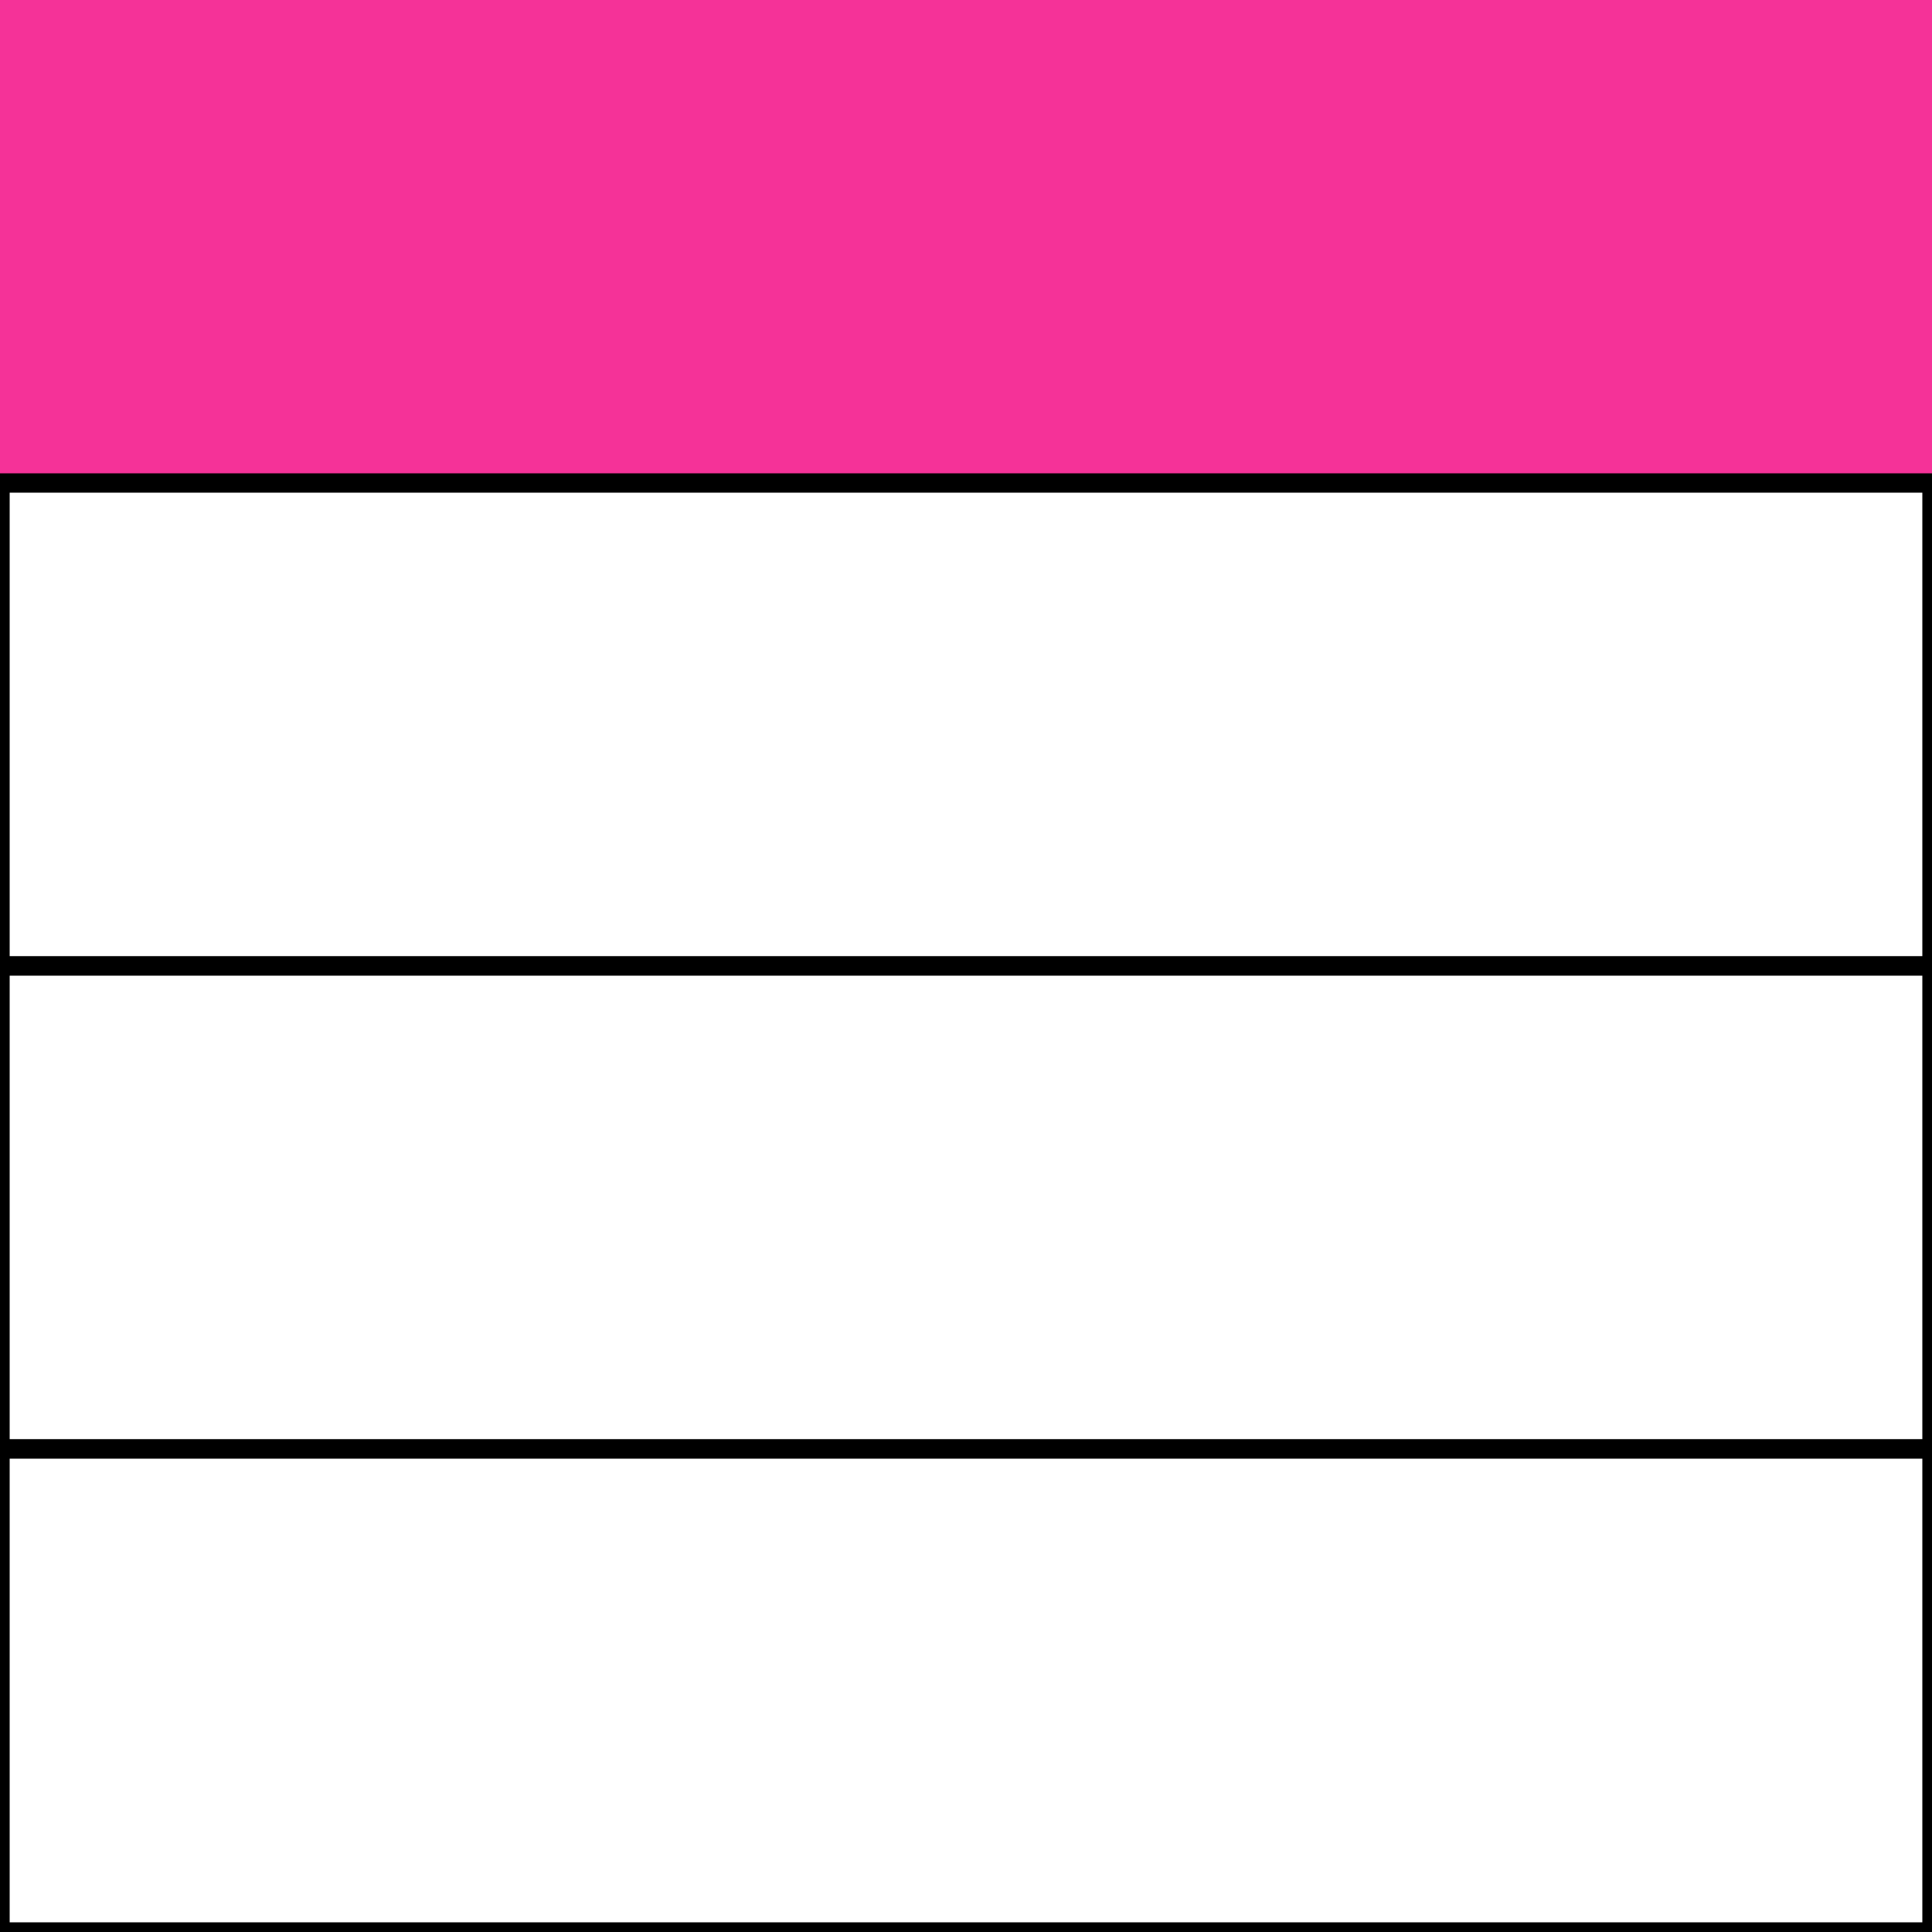
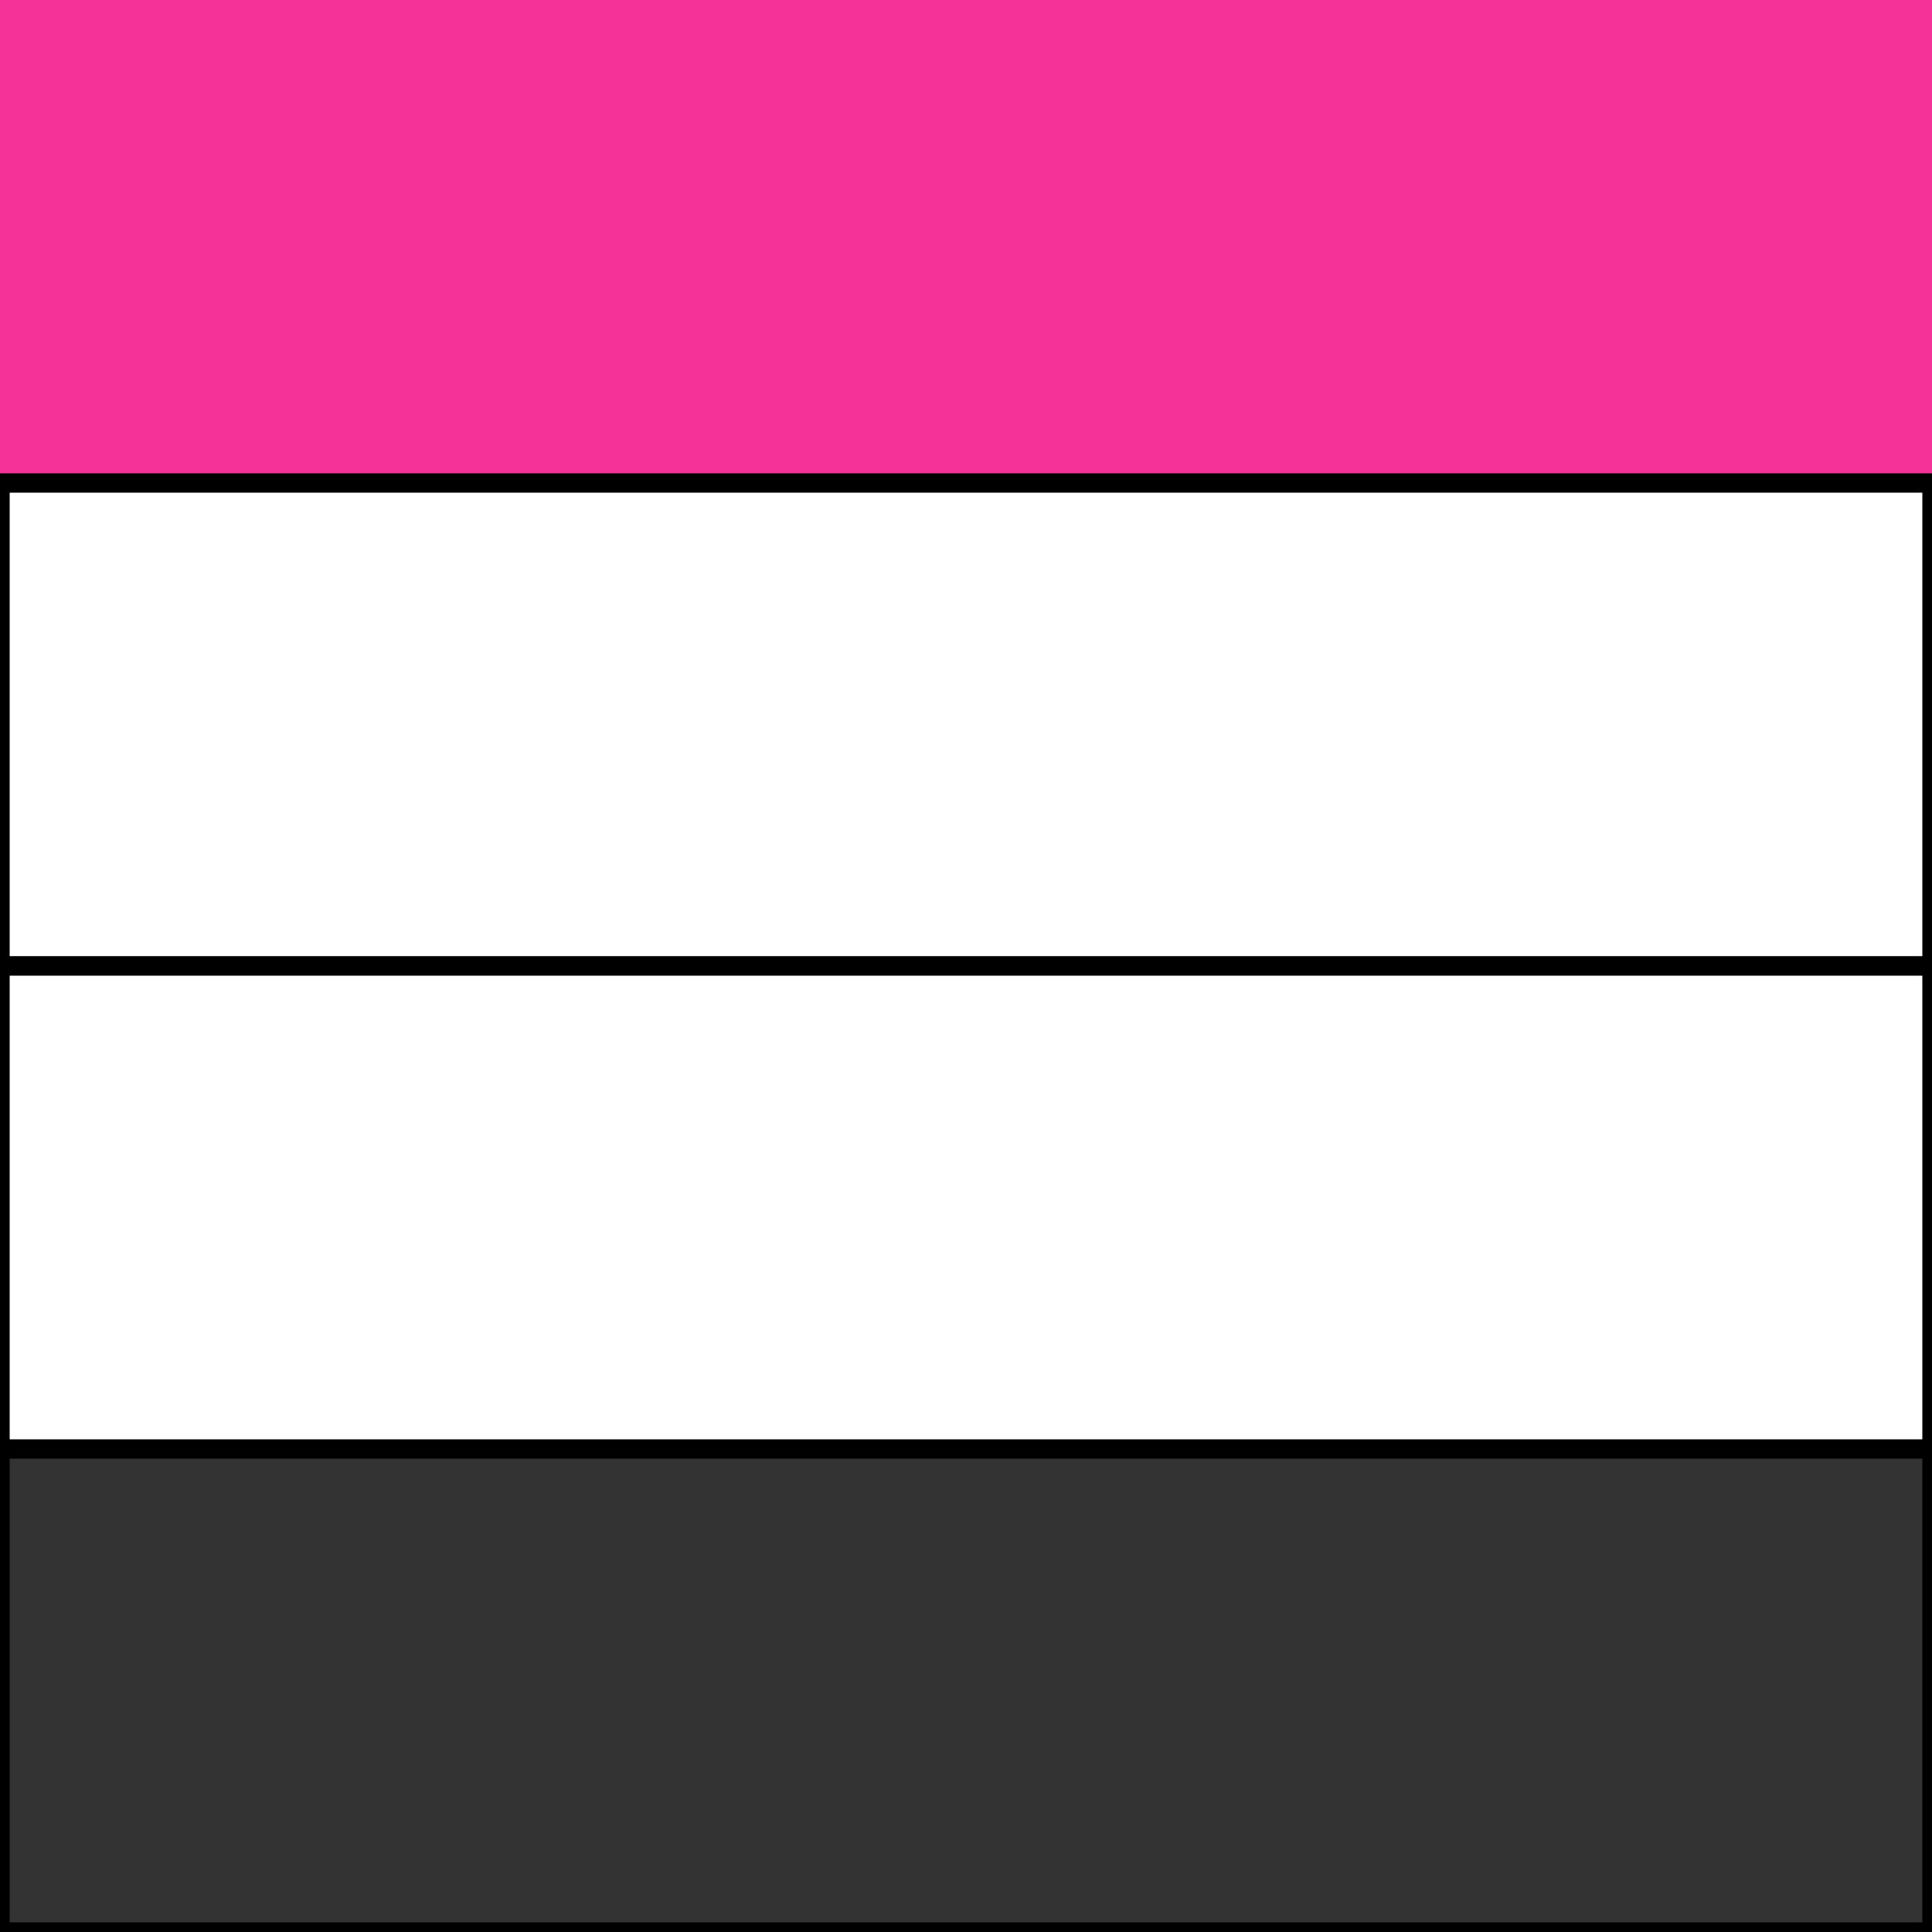
<svg xmlns="http://www.w3.org/2000/svg" width="100" height="100" viewBox="0 0 100 100" preserveAspectRatio="xMidYMid meet">
  <rect x="0" y="0" width="100" height="100" fill="#333333" stroke="none" />
  <rect width="100" height="100" fill="none" stroke="black" stroke-width="1" />
  <rect width="100" height="25" fill="#f53298" />
  <rect y="25" width="100" height="25" fill="white" stroke-width="1" stroke="black" />
  <rect y="50" width="100" height="25" fill="white" stroke-width="1" stroke="black" />
-   <rect y="75" width="100" height="25" fill="white" stroke-width="1" stroke="black" />
</svg>